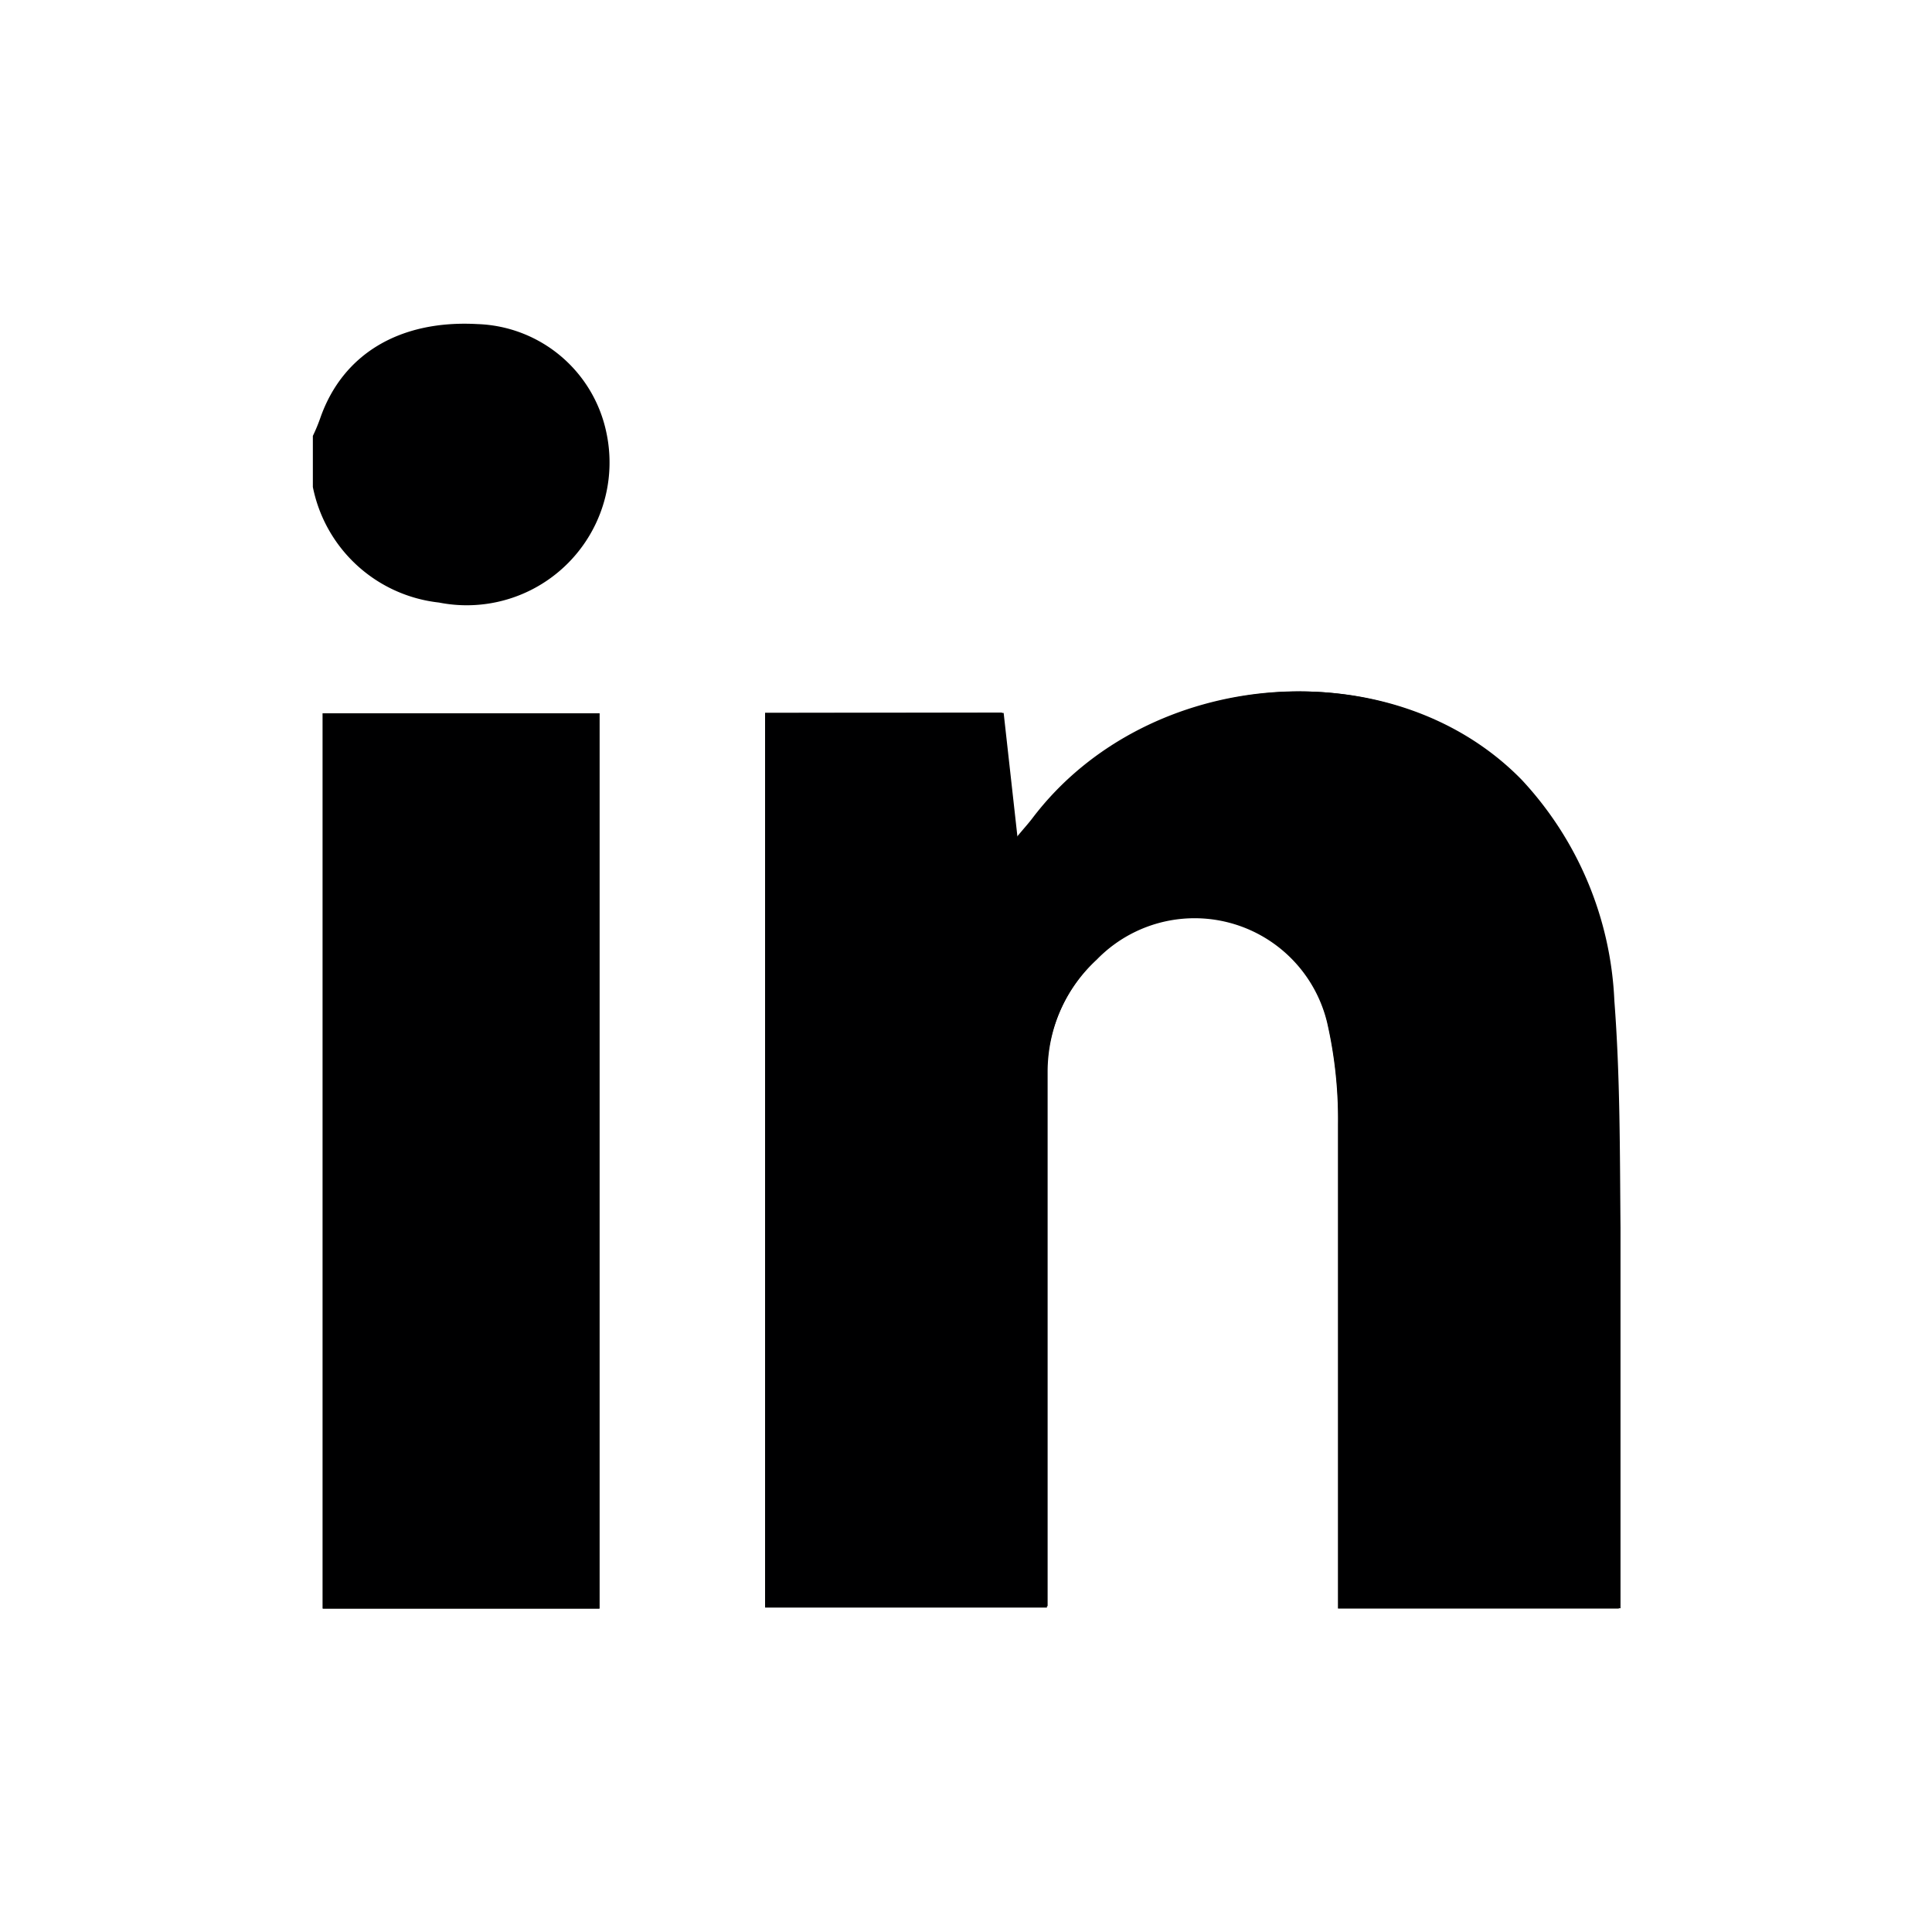
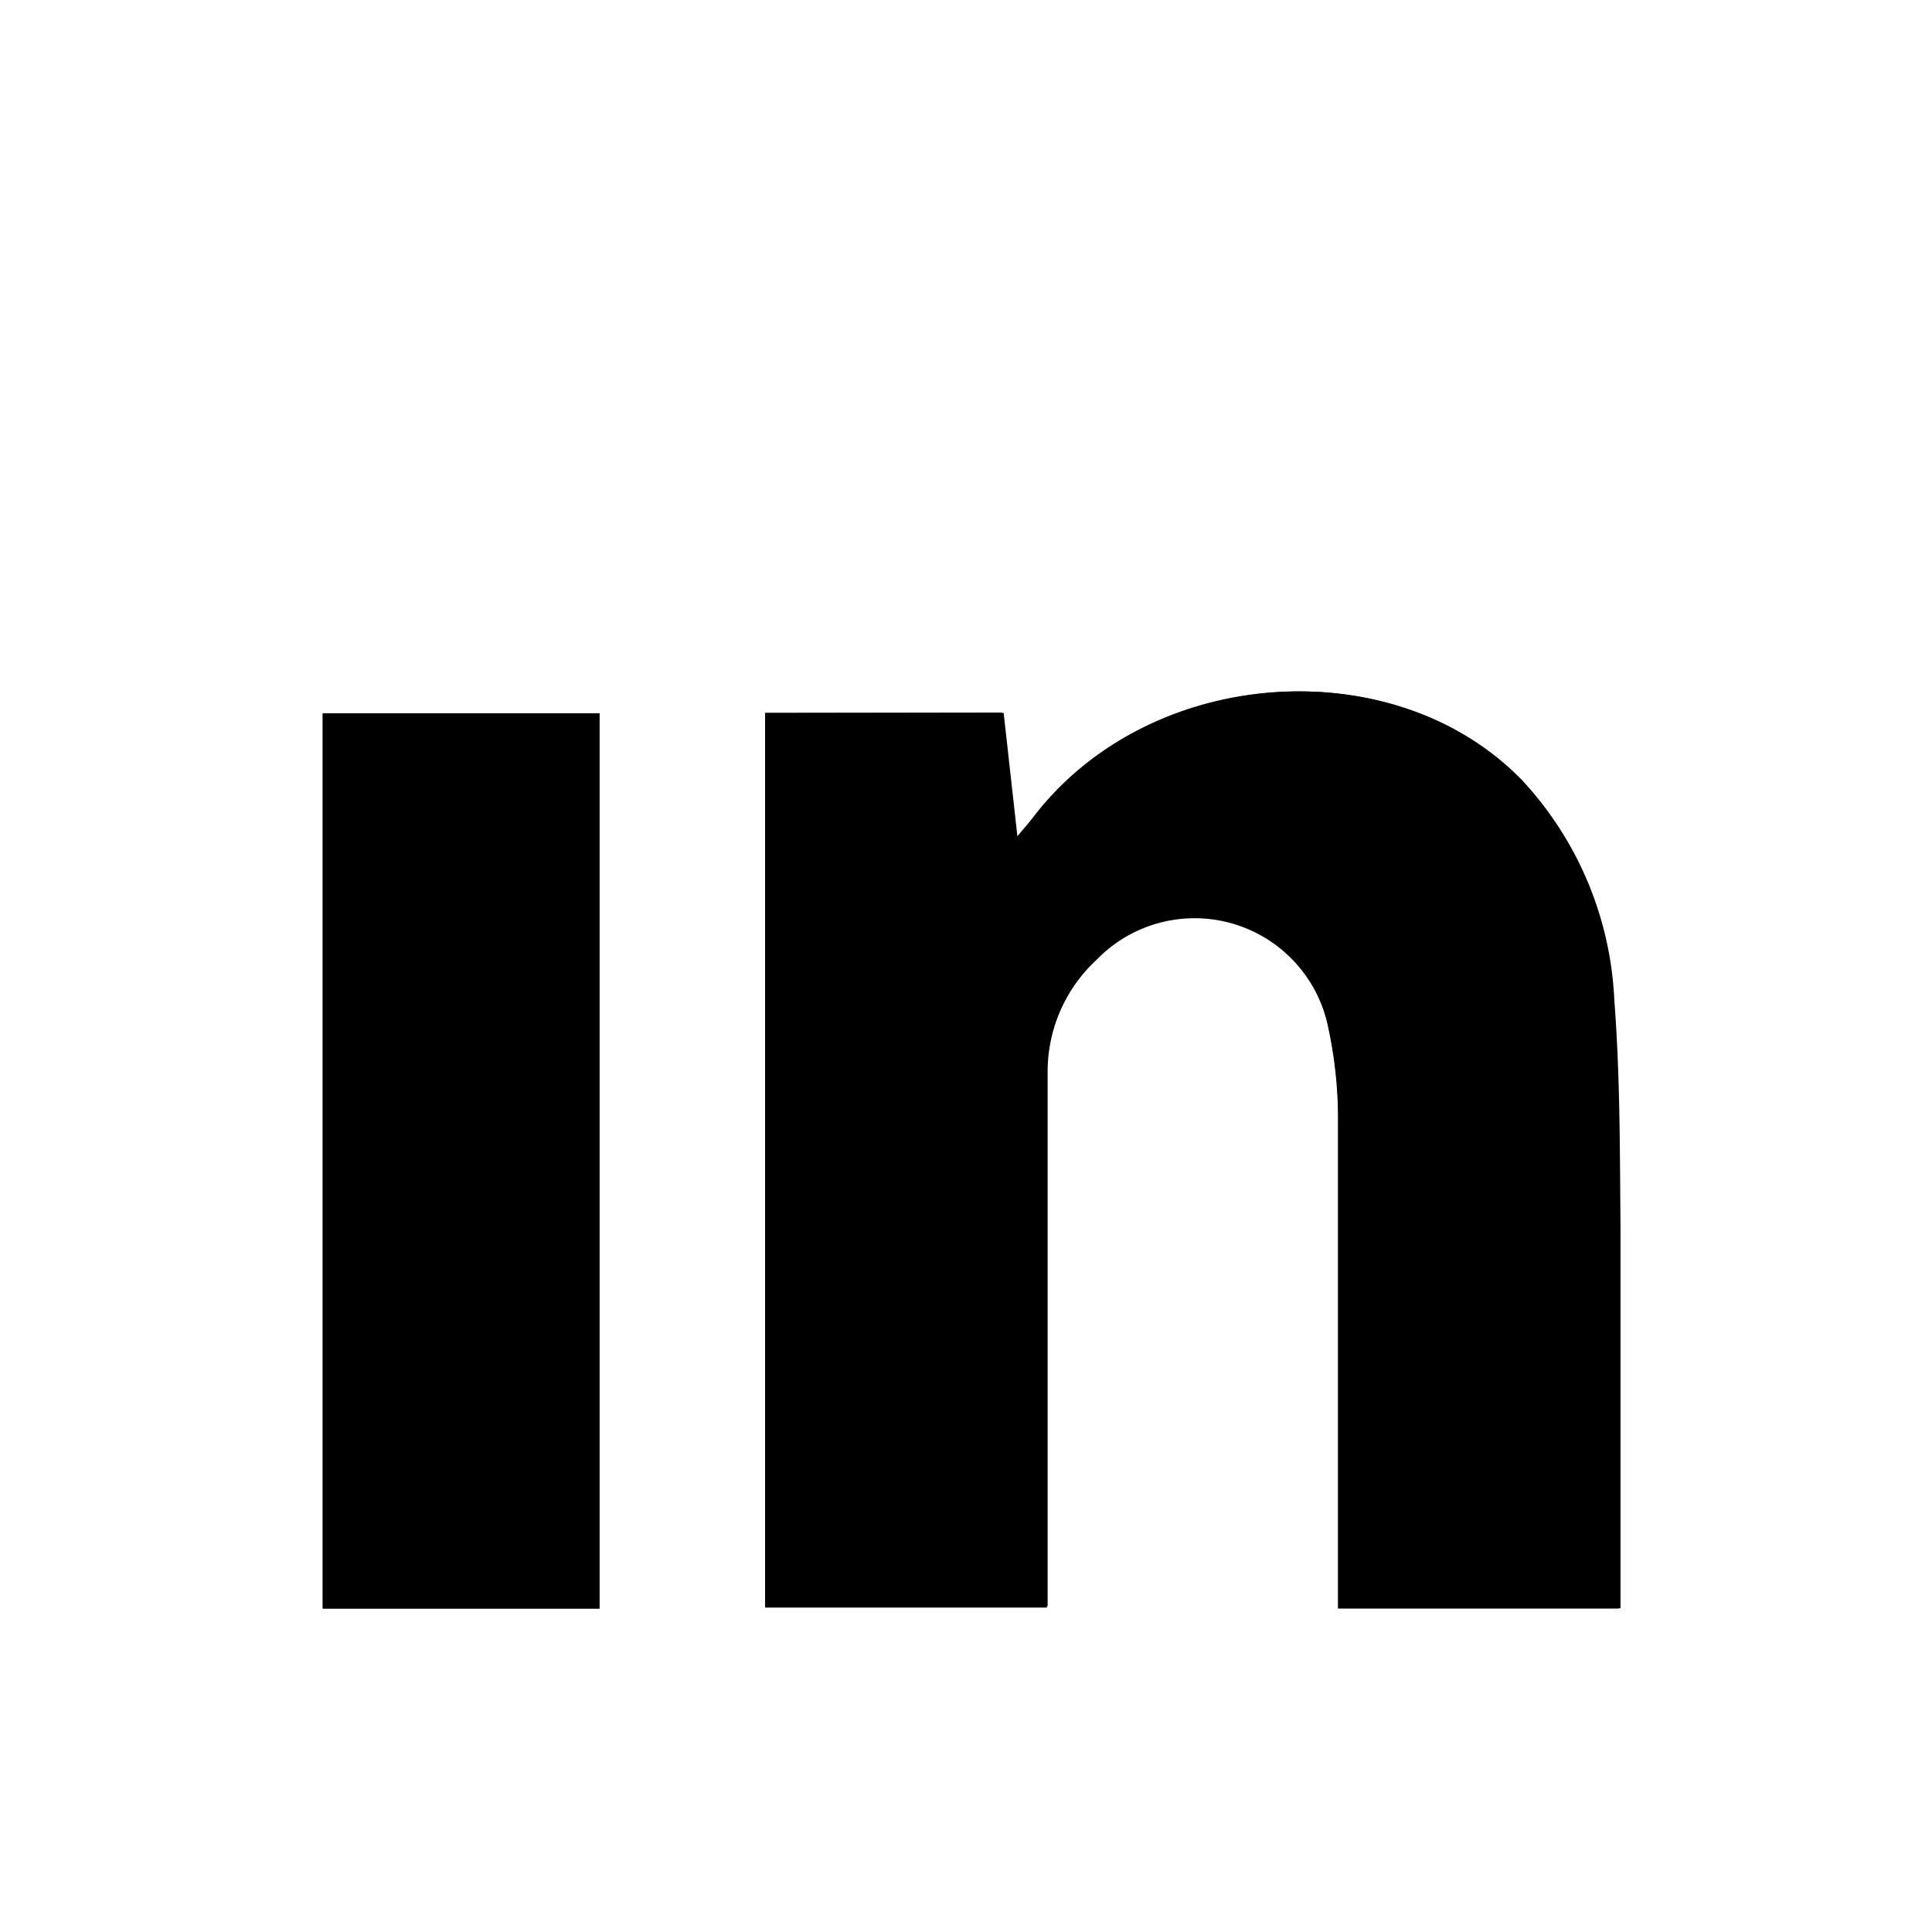
<svg xmlns="http://www.w3.org/2000/svg" id="Ebene_1" data-name="Ebene 1" viewBox="0 0 56.69 56.69">
  <defs>
    <style>.cls-1{fill:#000001;}</style>
  </defs>
  <title>icons small</title>
  <path class="cls-1" d="M22.45,20.92V47.17h8.27v-.94q0-7.36,0-14.74a4.53,4.53,0,0,1,1.46-3.33A4,4,0,0,1,38.94,30a12.73,12.73,0,0,1,.32,3c0,4.44,0,8.88,0,13.32v.88H47.5v-.84c0-3.44,0-6.89,0-10.33,0-2.22,0-4.44-.18-6.65a10.15,10.15,0,0,0-2.72-6.49C40.82,19,33.68,19.55,30.3,24c-.12.16-.26.31-.49.59l-.41-3.68ZM17.59,47.2V20.93H9.47V47.2Z" />
-   <path class="cls-1" d="M9.18,12.79a4.93,4.93,0,0,0,.22-.53c.66-1.88,2.34-2.88,4.62-2.75a4,4,0,0,1,3.77,3.17,4.19,4.19,0,0,1-4.91,5,4.25,4.25,0,0,1-3.7-3.39Z" />
  <path class="cls-1" d="M22.45,20.92h7l.41,3.68c.23-.28.37-.43.49-.59,3.38-4.46,10.52-5,14.3-1.13a10.15,10.15,0,0,1,2.72,6.49c.17,2.21.16,4.43.18,6.65,0,3.44,0,6.89,0,10.33v.84H39.27v-.88c0-4.44,0-8.88,0-13.32a12.73,12.73,0,0,0-.32-3,4,4,0,0,0-6.75-1.87,4.53,4.53,0,0,0-1.46,3.33q0,7.38,0,14.74v.94H22.45Z" />
  <path class="cls-1" d="M17.59,47.2H9.47V20.93h8.12Z" />
</svg>